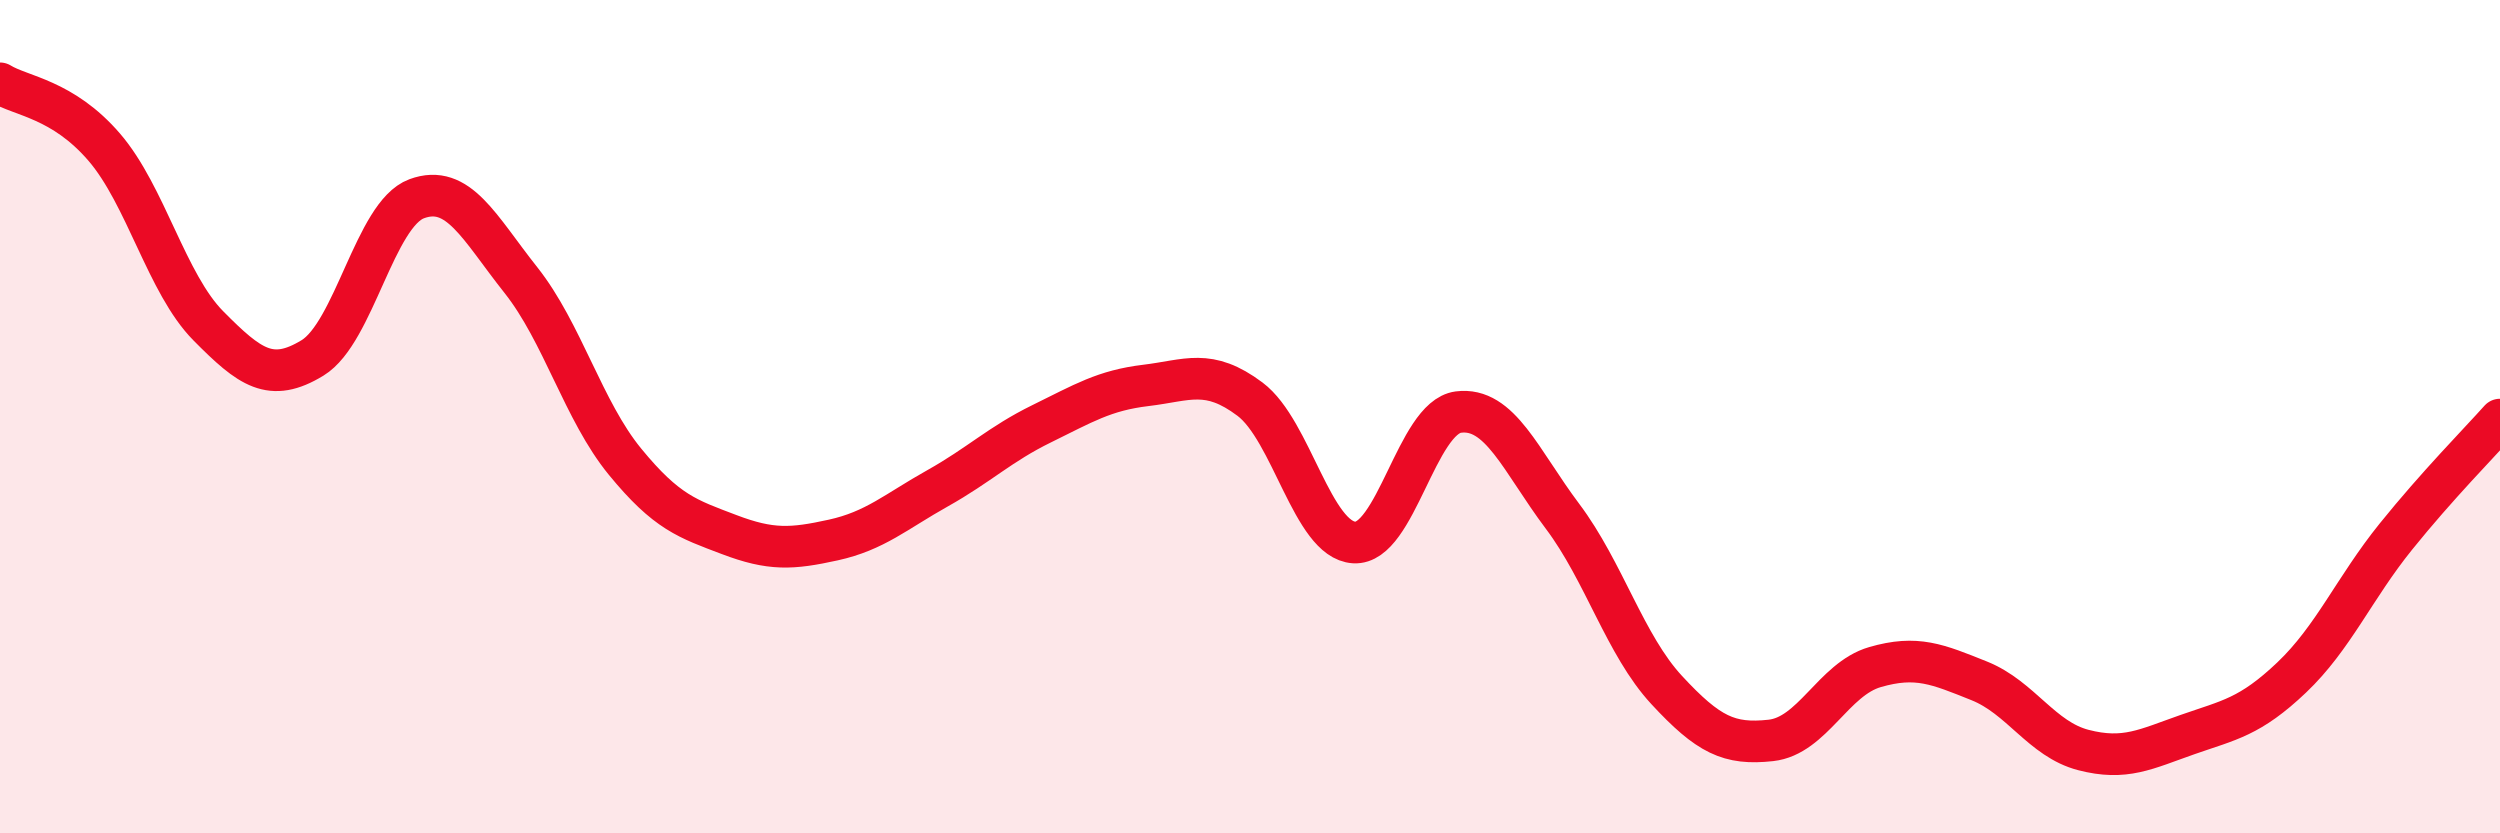
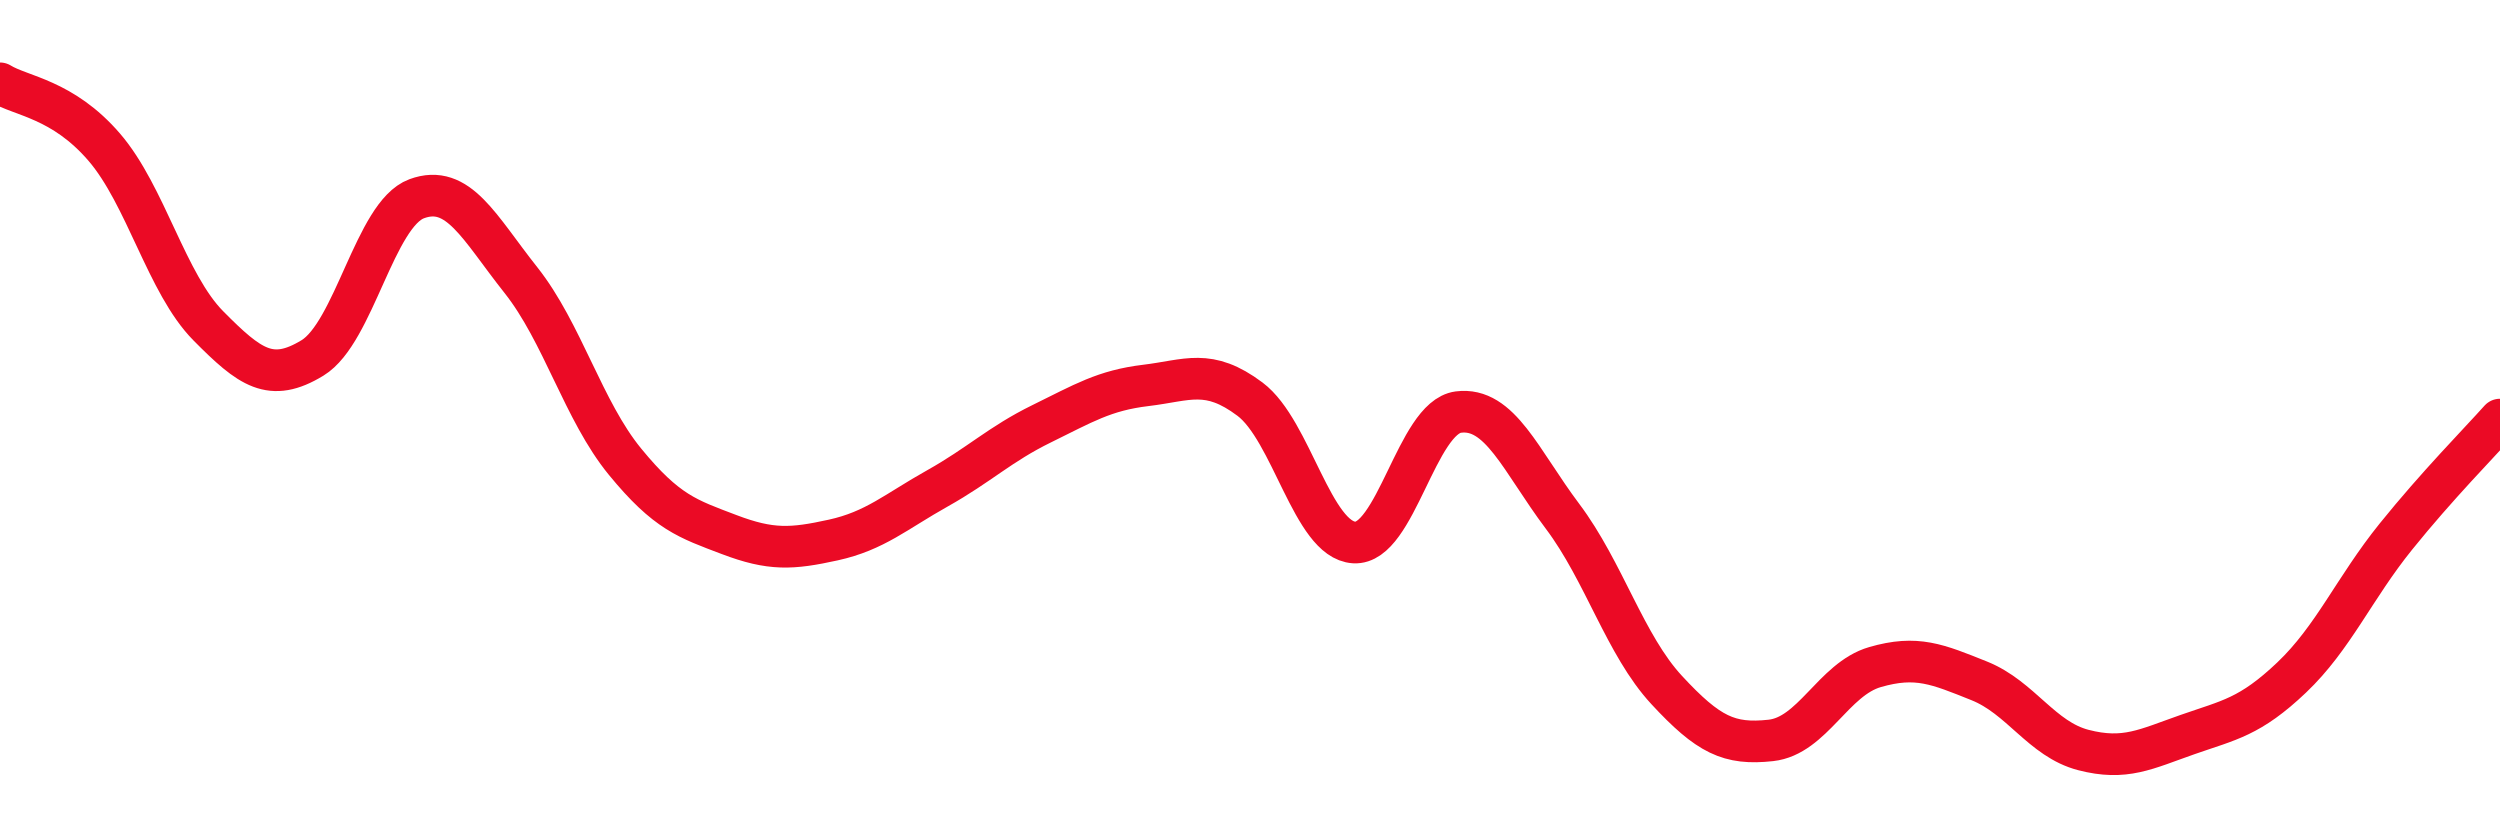
<svg xmlns="http://www.w3.org/2000/svg" width="60" height="20" viewBox="0 0 60 20">
-   <path d="M 0,2 C 0.5,2.31 1.5,2.37 2.5,3.53 C 3.5,4.69 4,6.81 5,7.82 C 6,8.83 6.5,9.2 7.5,8.59 C 8.5,7.98 9,5.14 10,4.77 C 11,4.4 11.5,5.46 12.5,6.72 C 13.5,7.98 14,9.86 15,11.08 C 16,12.3 16.5,12.45 17.5,12.83 C 18.5,13.21 19,13.18 20,12.96 C 21,12.74 21.5,12.28 22.5,11.72 C 23.5,11.16 24,10.66 25,10.17 C 26,9.68 26.5,9.37 27.5,9.25 C 28.5,9.13 29,8.83 30,9.58 C 31,10.33 31.5,12.96 32.5,13.02 C 33.5,13.08 34,10.02 35,9.89 C 36,9.76 36.5,11.06 37.5,12.39 C 38.5,13.72 39,15.48 40,16.56 C 41,17.64 41.5,17.88 42.5,17.77 C 43.5,17.66 44,16.3 45,16.01 C 46,15.72 46.5,15.94 47.5,16.34 C 48.5,16.74 49,17.74 50,18 C 51,18.26 51.5,17.98 52.5,17.63 C 53.5,17.28 54,17.21 55,16.26 C 56,15.31 56.5,14.12 57.5,12.88 C 58.5,11.64 59.5,10.63 60,10.07L60 20L0 20Z" fill="#EB0A25" opacity="0.1" stroke-linecap="round" stroke-linejoin="round" />
  <path d="M 0,2 C 0.5,2.31 1.5,2.37 2.5,3.53 C 3.5,4.69 4,6.81 5,7.82 C 6,8.83 6.5,9.2 7.5,8.59 C 8.5,7.98 9,5.14 10,4.77 C 11,4.4 11.5,5.46 12.5,6.72 C 13.5,7.98 14,9.86 15,11.08 C 16,12.3 16.5,12.45 17.5,12.83 C 18.5,13.21 19,13.18 20,12.96 C 21,12.74 21.5,12.28 22.5,11.72 C 23.5,11.16 24,10.66 25,10.17 C 26,9.68 26.5,9.37 27.5,9.25 C 28.5,9.13 29,8.83 30,9.58 C 31,10.33 31.5,12.96 32.5,13.02 C 33.5,13.08 34,10.02 35,9.89 C 36,9.76 36.5,11.06 37.5,12.39 C 38.5,13.72 39,15.48 40,16.56 C 41,17.64 41.5,17.88 42.5,17.77 C 43.5,17.66 44,16.3 45,16.01 C 46,15.72 46.5,15.94 47.5,16.34 C 48.5,16.74 49,17.74 50,18 C 51,18.26 51.5,17.98 52.5,17.63 C 53.5,17.28 54,17.21 55,16.26 C 56,15.31 56.5,14.12 57.5,12.88 C 58.5,11.64 59.5,10.63 60,10.07" stroke="#EB0A25" stroke-width="1" fill="none" stroke-linecap="round" stroke-linejoin="round" />
</svg>